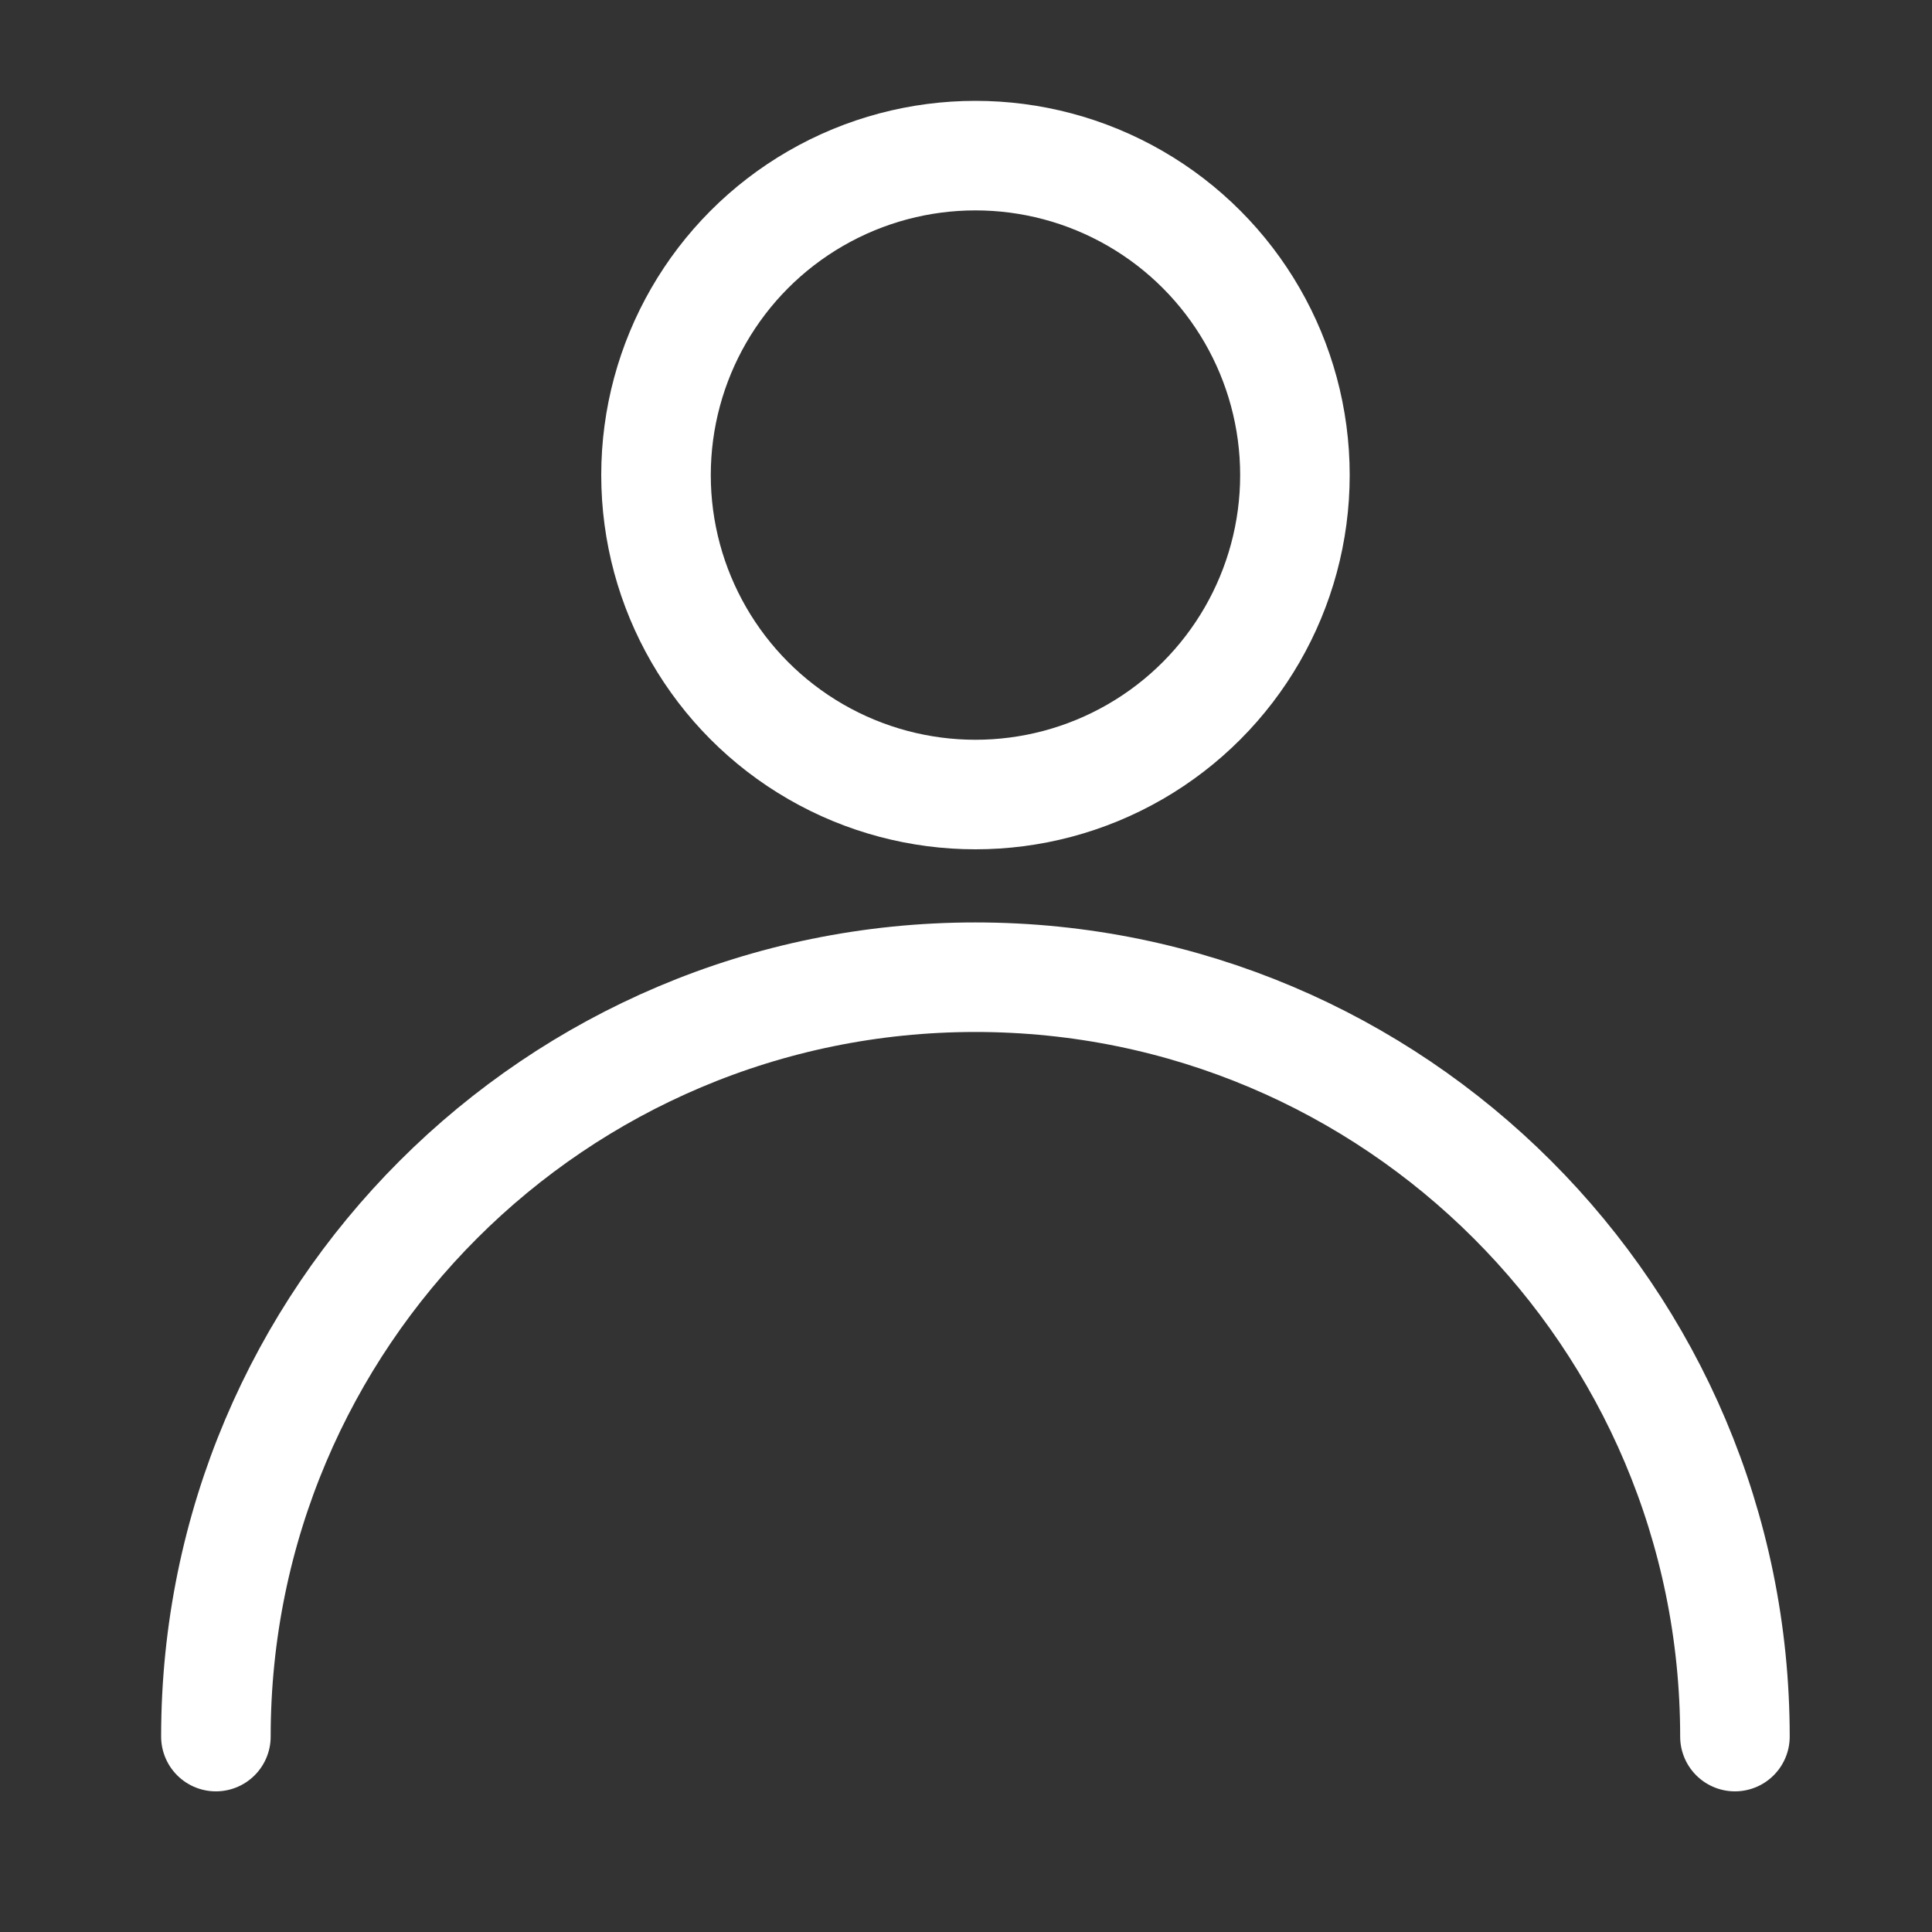
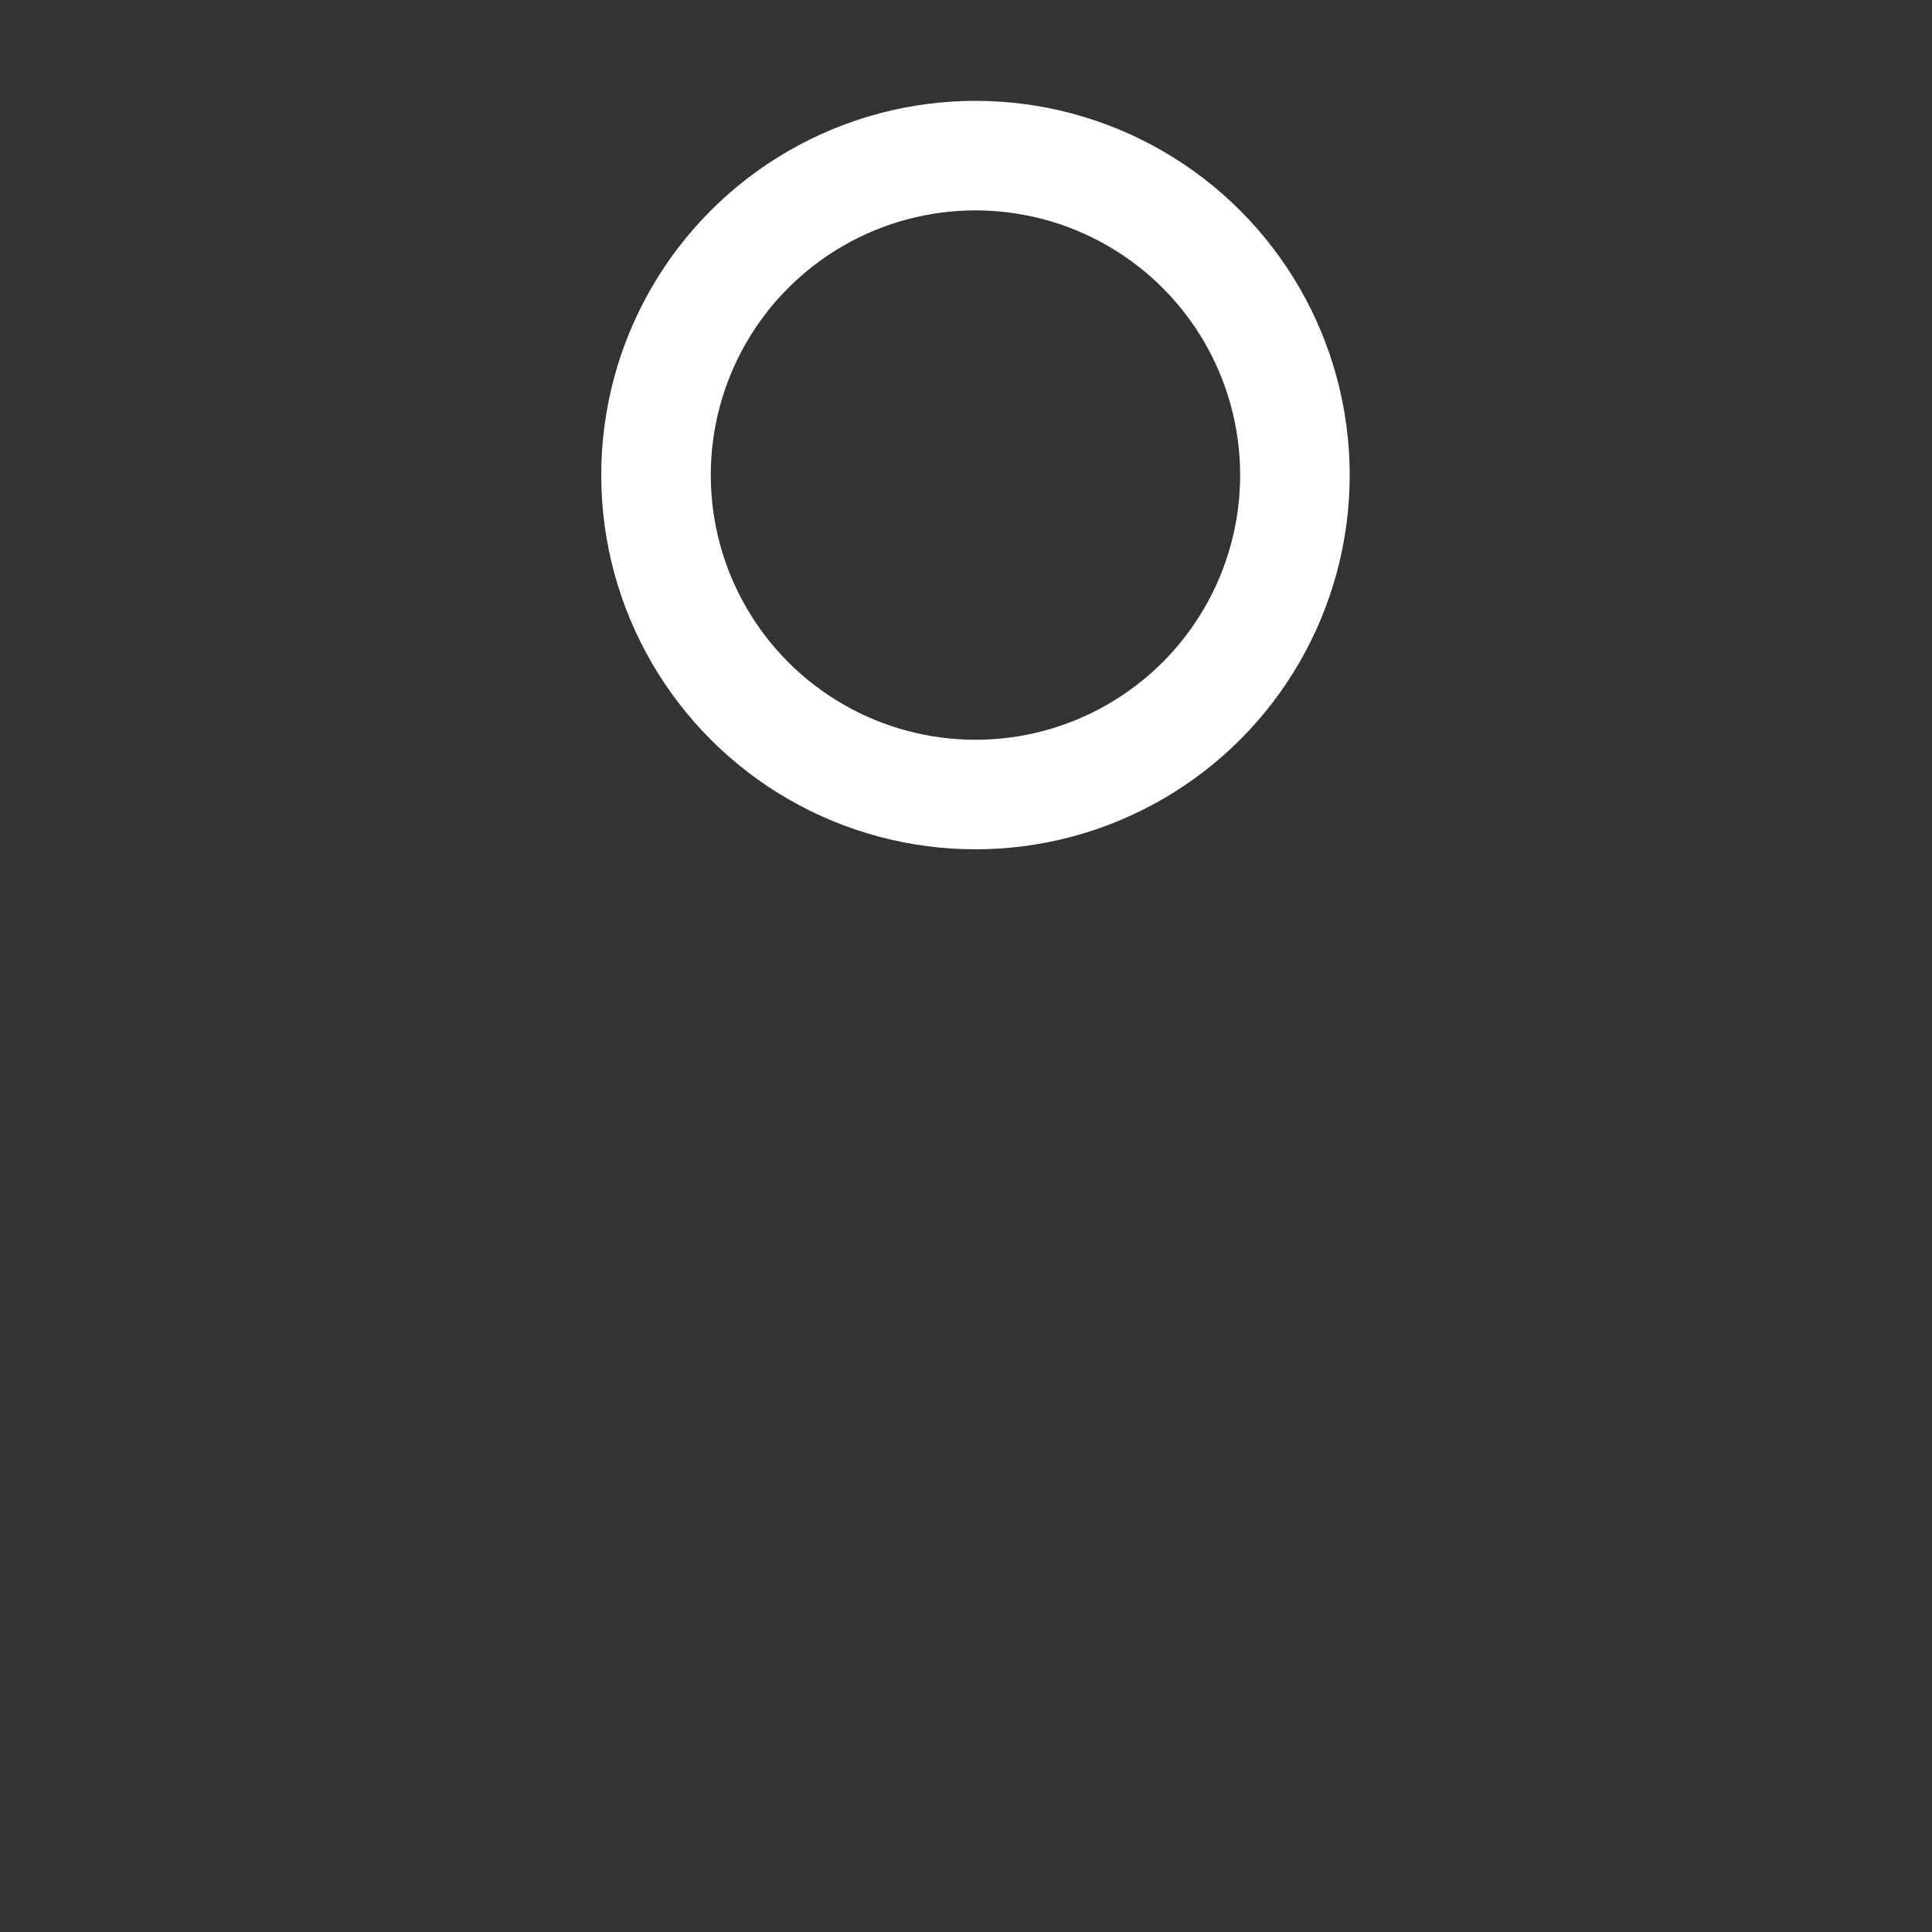
<svg xmlns="http://www.w3.org/2000/svg" version="1.1" id="Layer_1" x="0px" y="0px" width="20px" height="20px" viewBox="0 0 20 20" enable-background="new 0 0 20 20" xml:space="preserve">
  <rect x="0" y="0" width="20" height="20" fill="#333333" stroke="none" />
  <circle fill="none" stroke="#FFFFFF" stroke-width="1.134" stroke-linecap="round" stroke-linejoin="round" stroke-miterlimit="10" cx="10.098" cy="4.918" r="3.307" />
-   <path fill="none" stroke="#FFFFFF" stroke-width="1.134" stroke-linecap="round" stroke-linejoin="round" stroke-miterlimit="10" d="  M2.235,17.977c0-4.342,3.52-7.861,7.862-7.861s7.863,3.521,7.863,7.861" />
</svg>